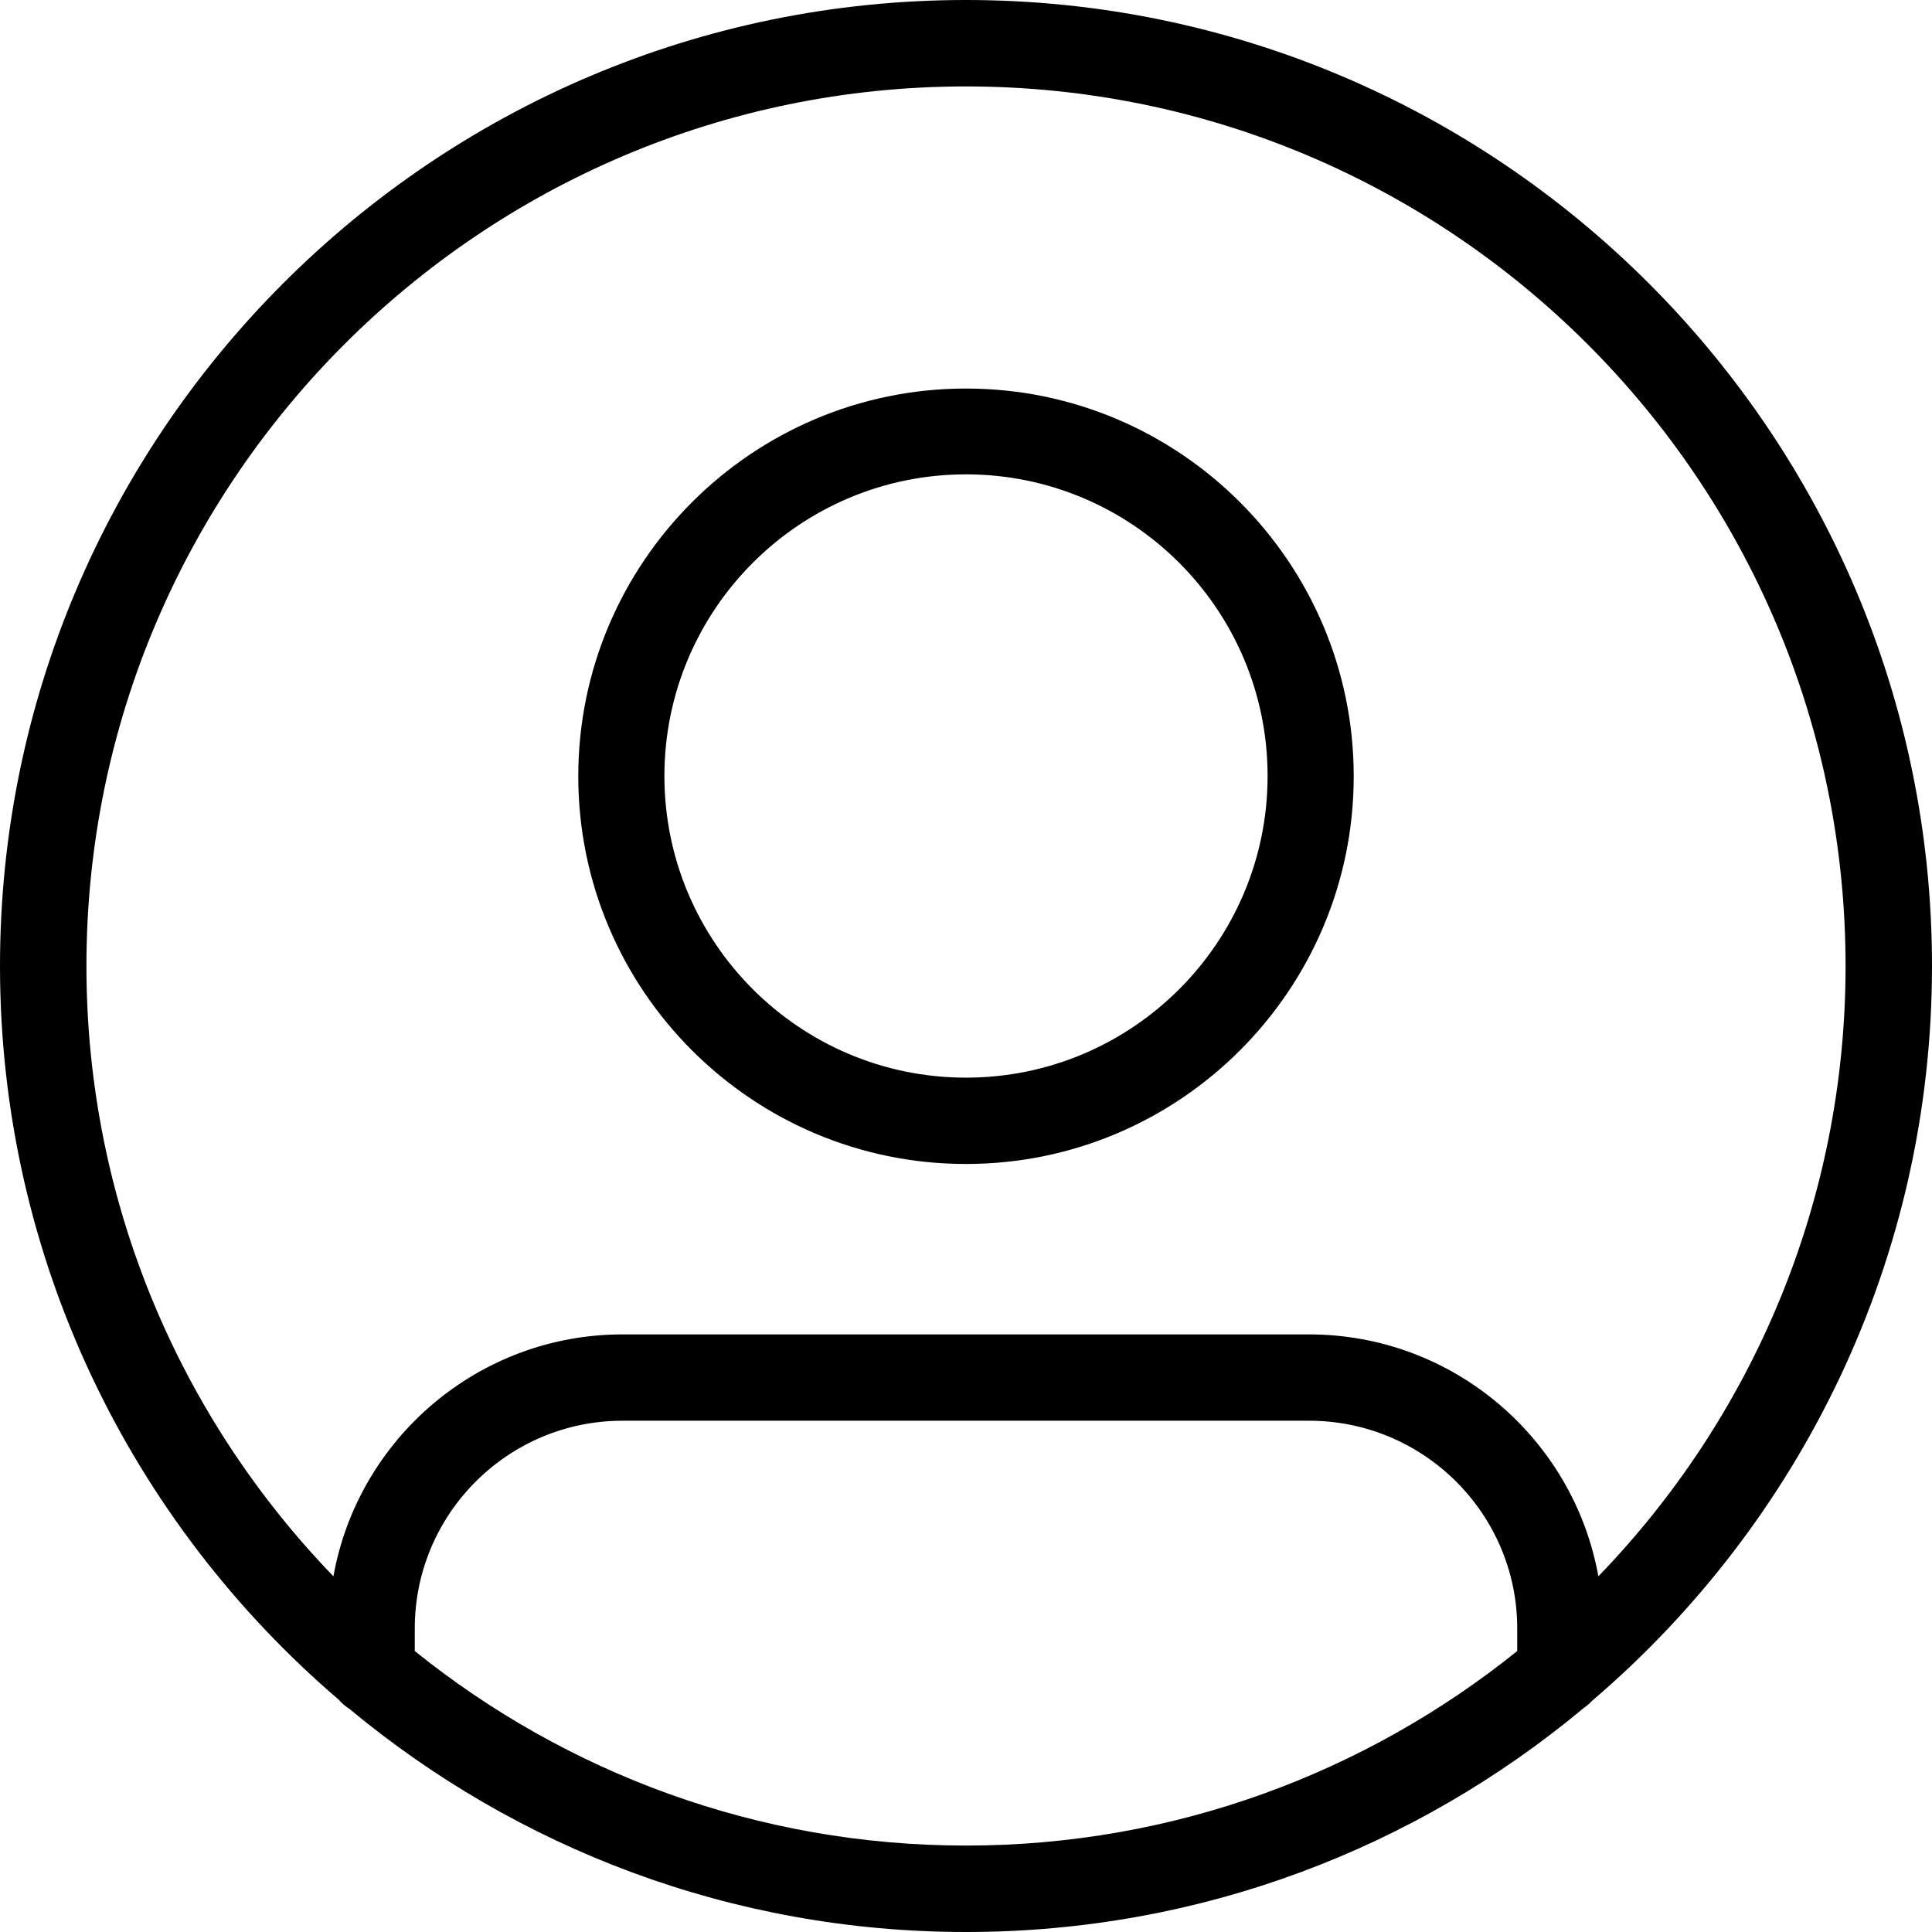
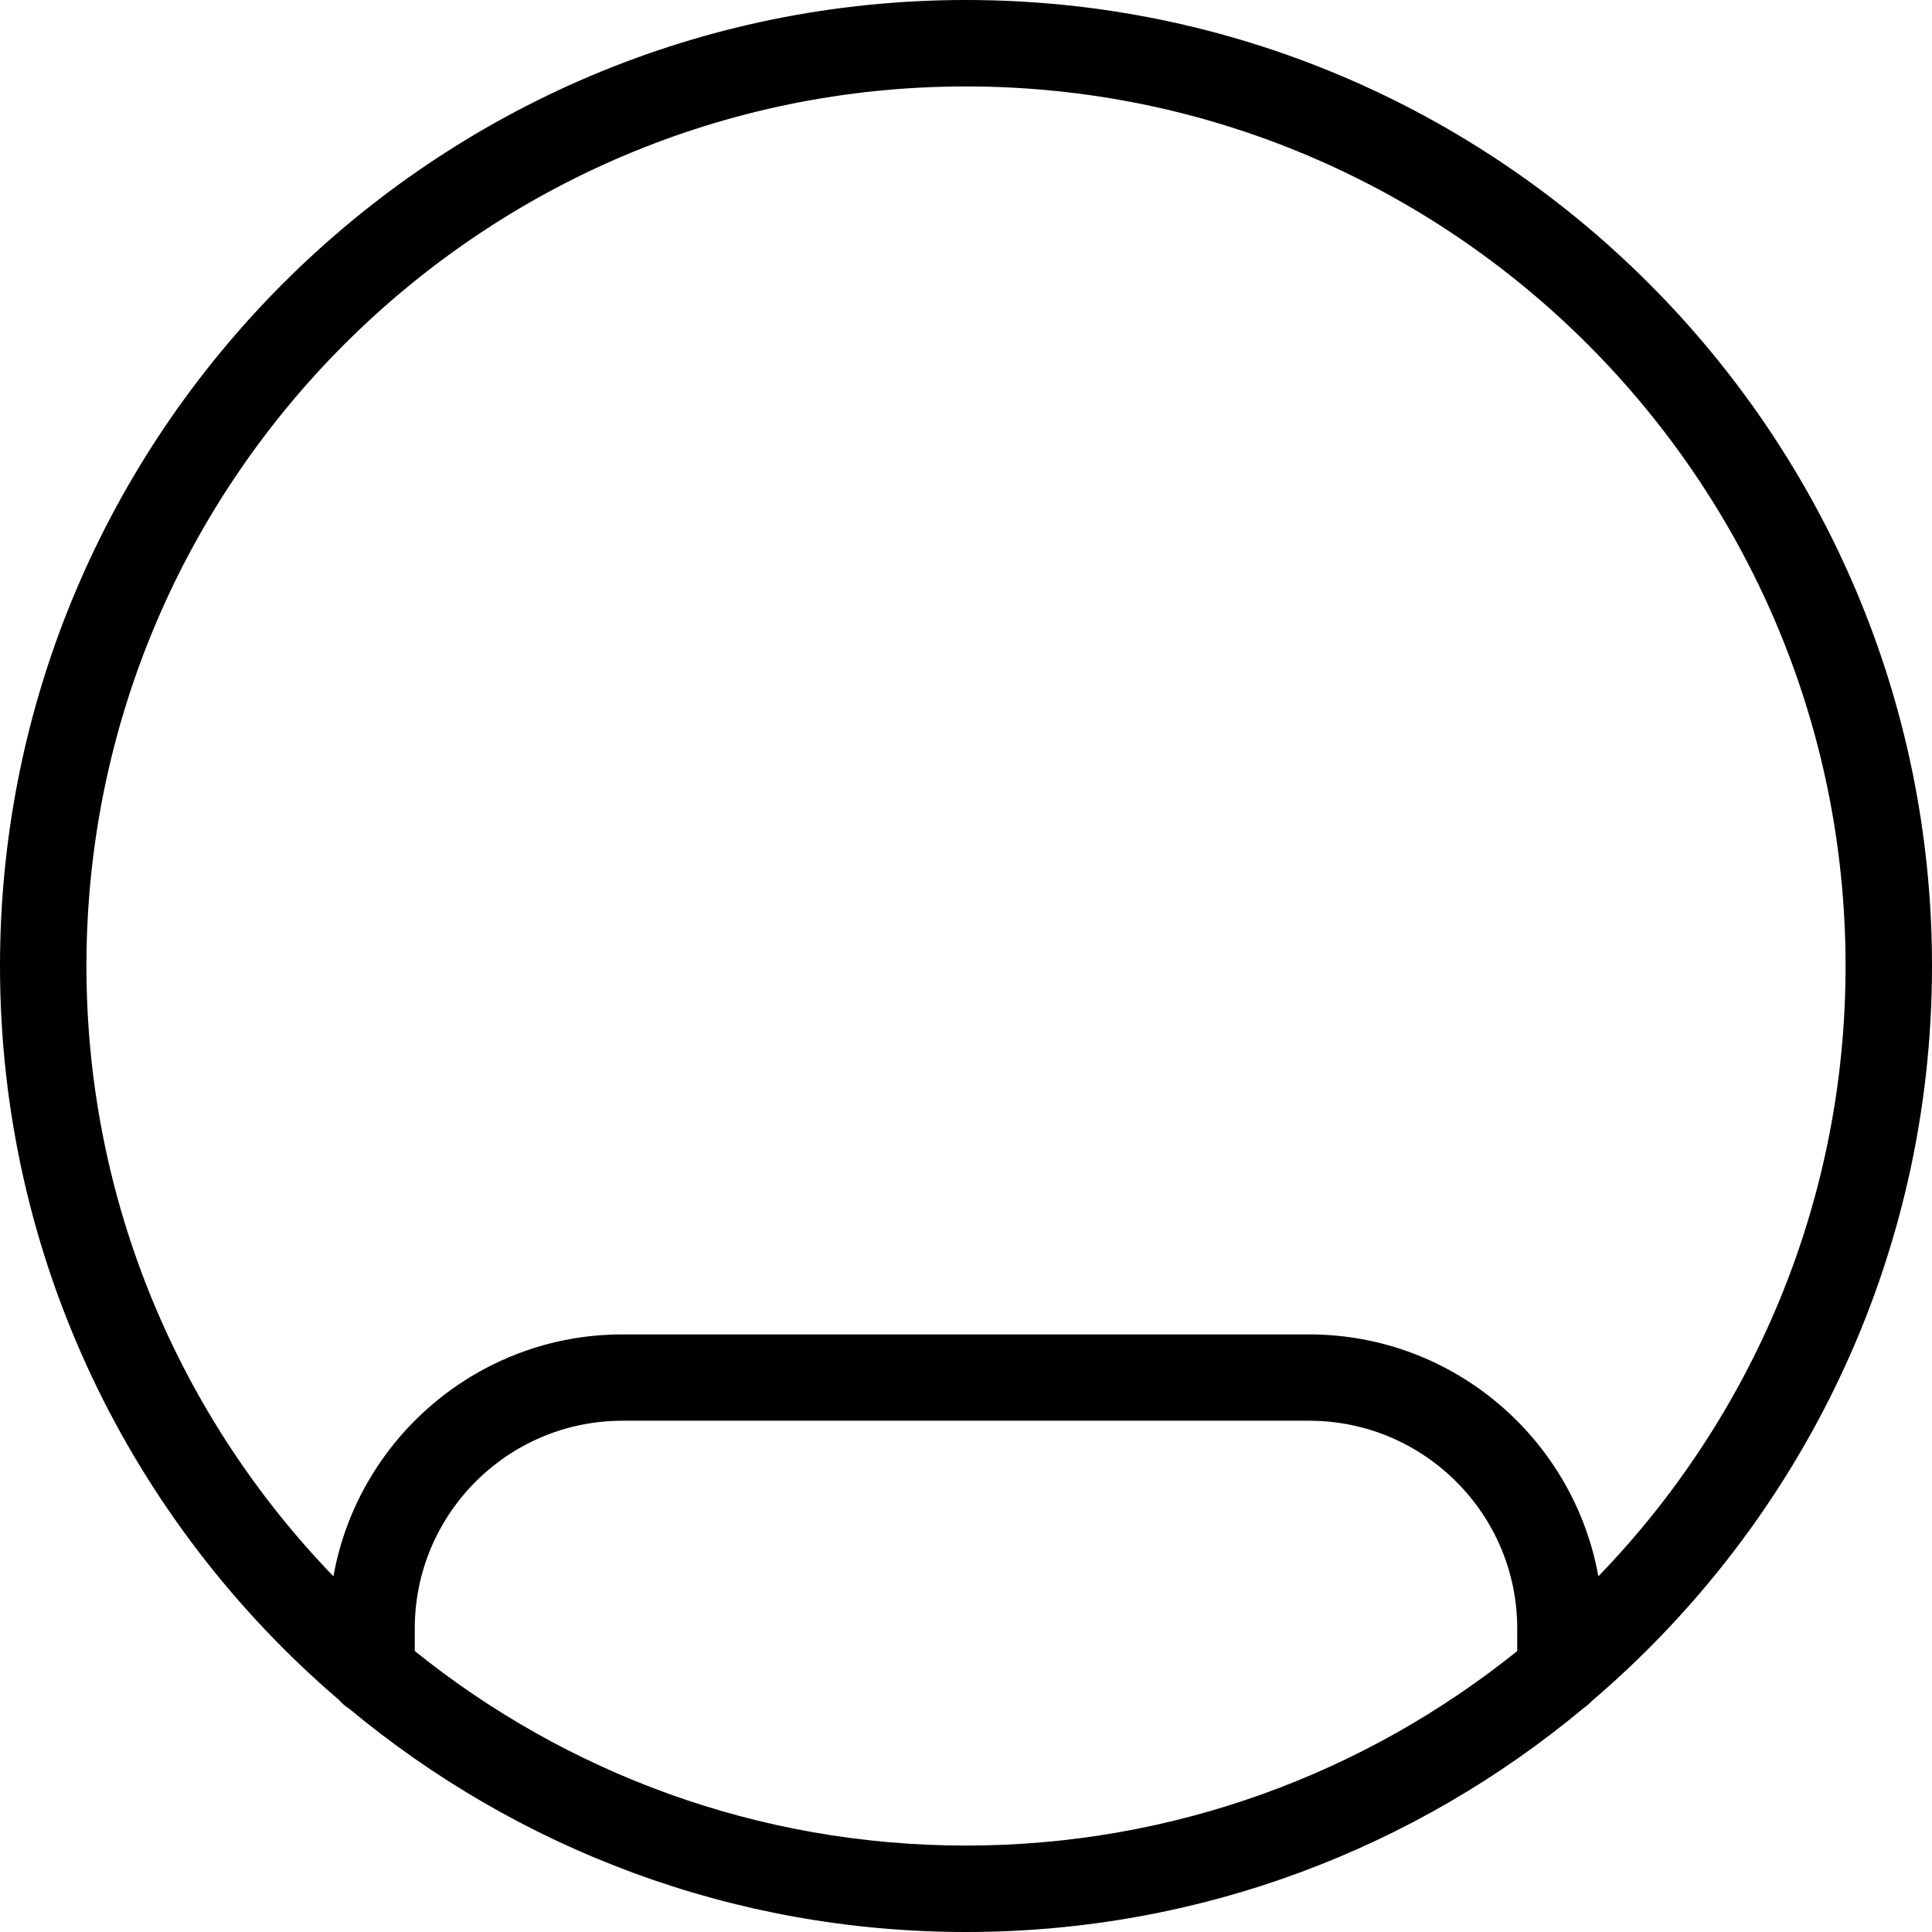
<svg xmlns="http://www.w3.org/2000/svg" width="19" height="19" viewBox="0 0 19 19" fill="none">
  <path d="M19 9.5C19 4.263 14.739 0 9.5 0C4.26 0 0 4.263 0 9.5C0 12.386 1.295 14.973 3.333 16.717C3.362 16.75 3.395 16.78 3.434 16.804C5.082 18.174 7.196 19 9.5 19C11.809 19 13.927 18.172 15.575 16.797C15.605 16.776 15.634 16.752 15.66 16.724C17.701 14.98 19 12.391 19 9.5L19 9.5ZM0.85 9.5C0.85 4.729 4.731 0.85 9.5 0.85C14.269 0.85 18.15 4.729 18.15 9.5C18.15 11.83 17.223 13.947 15.719 15.502C15.476 14.152 14.295 13.123 12.873 13.123H6.122C4.702 13.123 3.52 14.152 3.279 15.502C1.777 13.947 0.85 11.83 0.85 9.5ZM4.079 16.237V16.015C4.079 14.888 4.995 13.972 6.122 13.972H12.875C14.002 13.972 14.921 14.888 14.921 16.015V16.237C13.435 17.432 11.55 18.15 9.5 18.15C7.449 18.15 5.564 17.432 4.079 16.237Z" fill="black" />
-   <path d="M9.5 11.447C11.605 11.447 13.313 9.735 13.313 7.634C13.313 5.532 11.602 3.821 9.5 3.821C7.398 3.821 5.687 5.532 5.687 7.634C5.687 9.736 7.395 11.447 9.5 11.447ZM9.5 4.665C11.136 4.665 12.466 5.995 12.466 7.632C12.466 9.267 11.137 10.598 9.5 10.598C7.864 10.598 6.534 9.268 6.534 7.632C6.534 5.995 7.864 4.665 9.5 4.665Z" fill="black" />
</svg>